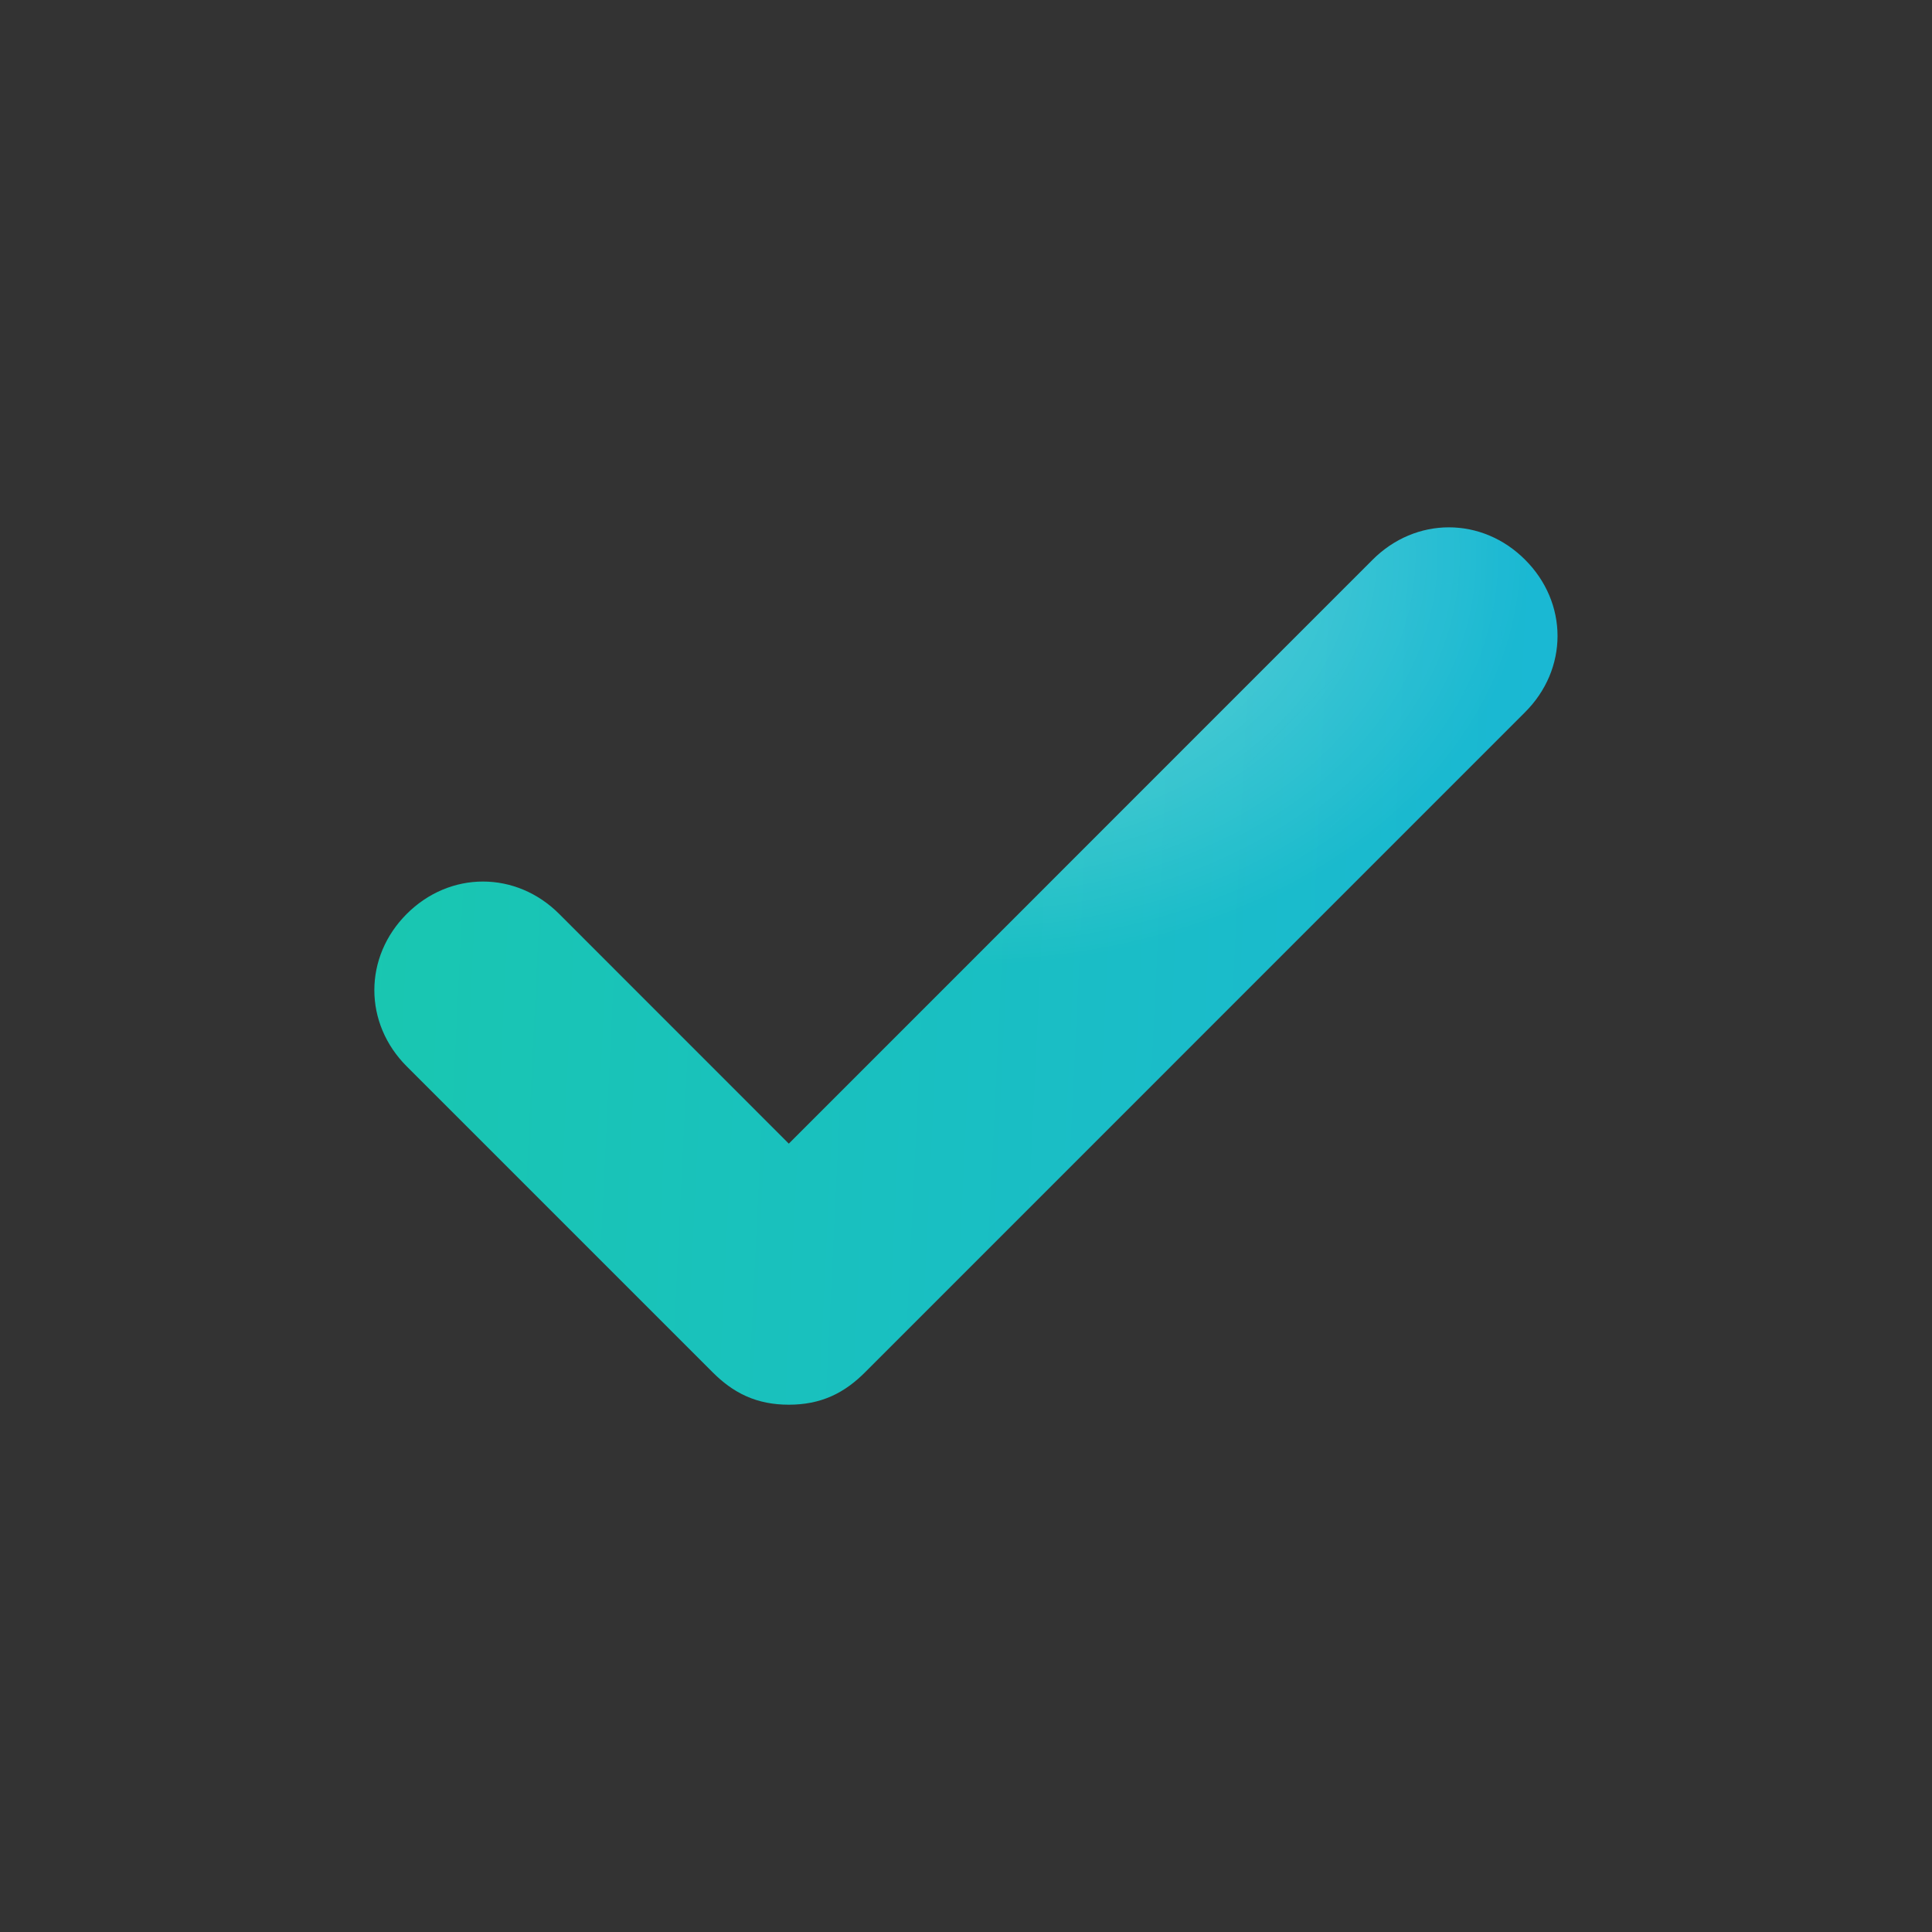
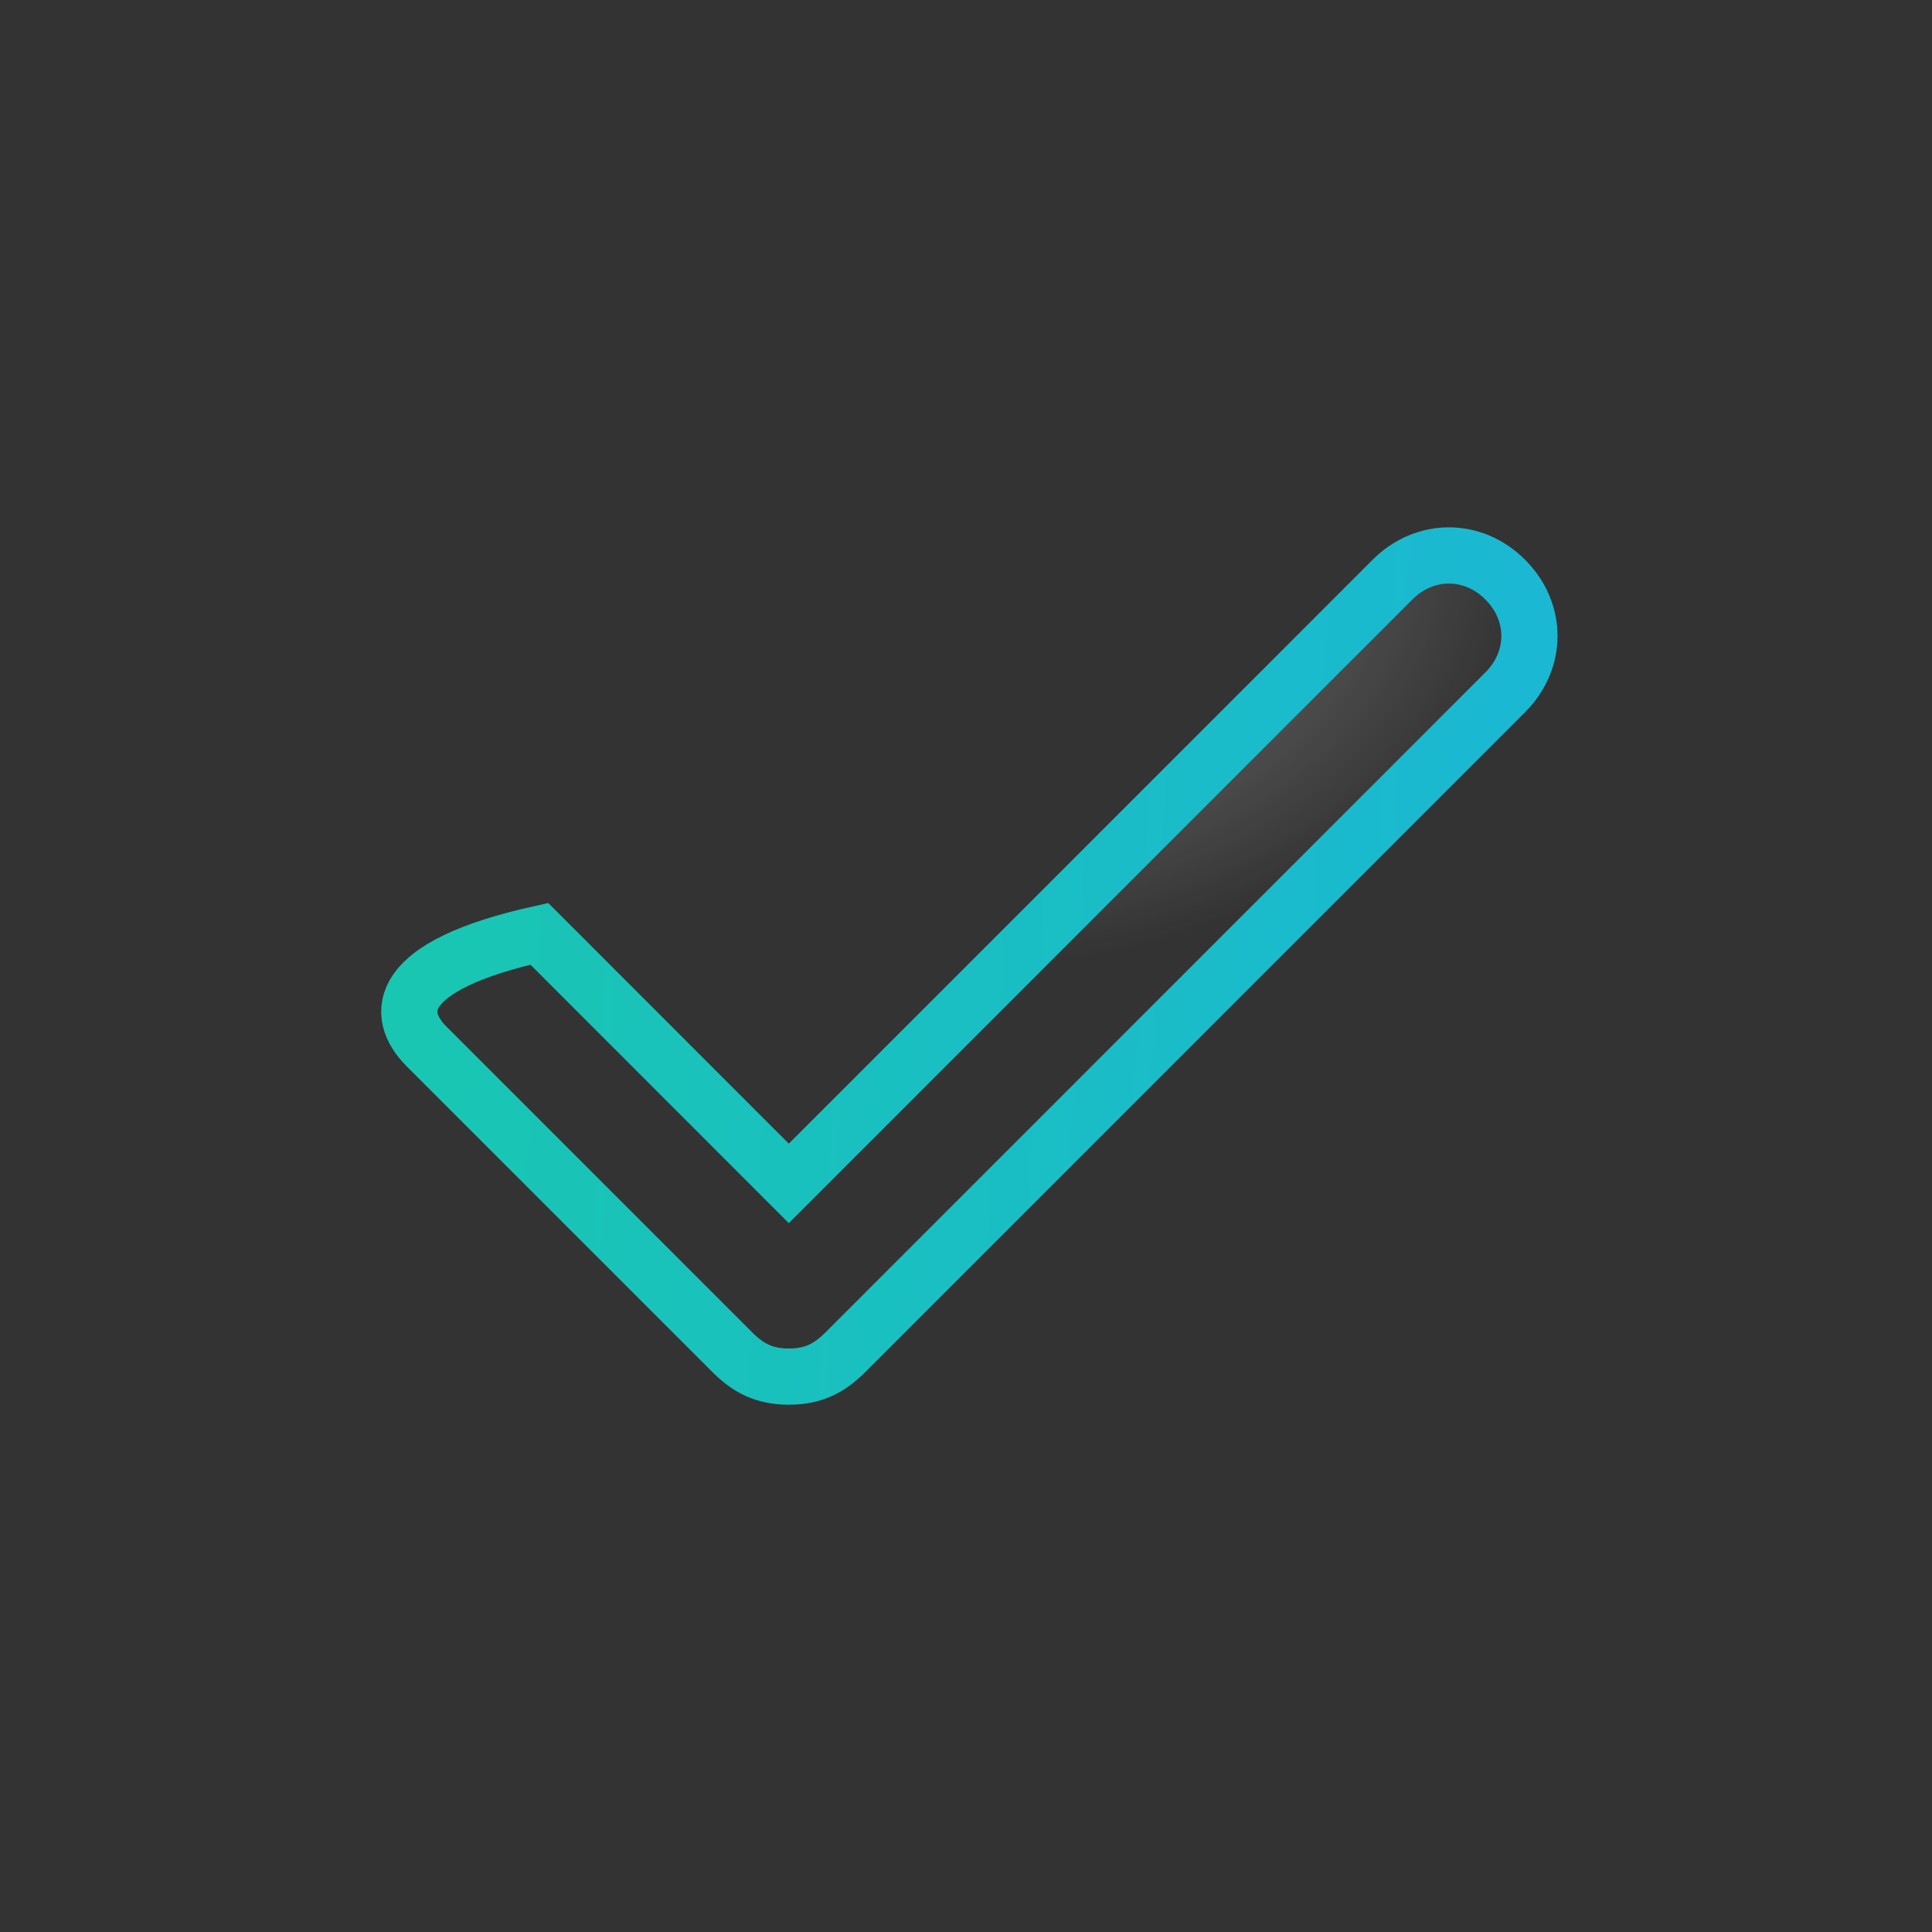
<svg xmlns="http://www.w3.org/2000/svg" width="21" height="21" viewBox="0 0 21 21" fill="none">
  <rect x="0" y="0" width="21" height="21" fill="#333333" stroke="none" />
-   <path d="M16.361 6.3C16.012 5.95 15.486 5.95 15.136 6.3L8.574 12.863L5.862 10.15C5.512 9.8 4.987 9.8 4.637 10.15C4.287 10.5 4.287 11.025 4.637 11.375L7.962 14.7C8.137 14.875 8.312 14.963 8.574 14.963C8.837 14.963 9.012 14.875 9.187 14.7L16.361 7.525C16.712 7.175 16.712 6.65 16.361 6.3Z" fill="url(#paint0_linear_972_412)" />
  <path d="M16.361 6.3C16.012 5.95 15.486 5.95 15.136 6.3L8.574 12.863L5.862 10.15C5.512 9.8 4.987 9.8 4.637 10.15C4.287 10.5 4.287 11.025 4.637 11.375L7.962 14.7C8.137 14.875 8.312 14.963 8.574 14.963C8.837 14.963 9.012 14.875 9.187 14.7L16.361 7.525C16.712 7.175 16.712 6.65 16.361 6.3Z" fill="url(#paint1_radial_972_412)" fill-opacity="0.4" />
-   <path d="M16.361 6.3C16.012 5.95 15.486 5.95 15.136 6.3L8.574 12.863L5.862 10.15C5.512 9.8 4.987 9.8 4.637 10.15C4.287 10.5 4.287 11.025 4.637 11.375L7.962 14.7C8.137 14.875 8.312 14.963 8.574 14.963C8.837 14.963 9.012 14.875 9.187 14.7L16.361 7.525C16.712 7.175 16.712 6.65 16.361 6.3Z" stroke="url(#paint2_linear_972_412)" stroke-width="0.611" />
-   <path d="M16.361 6.3C16.012 5.95 15.486 5.95 15.136 6.3L8.574 12.863L5.862 10.15C5.512 9.8 4.987 9.8 4.637 10.15C4.287 10.5 4.287 11.025 4.637 11.375L7.962 14.7C8.137 14.875 8.312 14.963 8.574 14.963C8.837 14.963 9.012 14.875 9.187 14.7L16.361 7.525C16.712 7.175 16.712 6.65 16.361 6.3Z" stroke="url(#paint3_radial_972_412)" stroke-opacity="0.4" stroke-width="0.611" />
+   <path d="M16.361 6.3C16.012 5.95 15.486 5.95 15.136 6.3L8.574 12.863L5.862 10.15C4.287 10.5 4.287 11.025 4.637 11.375L7.962 14.7C8.137 14.875 8.312 14.963 8.574 14.963C8.837 14.963 9.012 14.875 9.187 14.7L16.361 7.525C16.712 7.175 16.712 6.65 16.361 6.3Z" stroke="url(#paint2_linear_972_412)" stroke-width="0.611" />
  <defs>
    <linearGradient id="paint0_linear_972_412" x1="20.206" y1="18.268" x2="1.707" y2="17.378" gradientUnits="userSpaceOnUse">
      <stop stop-color="#1AB3DE" />
      <stop offset="1" stop-color="#19C9AB" />
    </linearGradient>
    <radialGradient id="paint1_radial_972_412" cx="0" cy="0" r="1" gradientUnits="userSpaceOnUse" gradientTransform="translate(10.499 6.038) rotate(90) scale(4.463 6.125)">
      <stop stop-color="white" />
      <stop offset="1" stop-color="white" stop-opacity="0" />
    </radialGradient>
    <linearGradient id="paint2_linear_972_412" x1="20.206" y1="18.268" x2="1.707" y2="17.378" gradientUnits="userSpaceOnUse">
      <stop stop-color="#1AB3DE" />
      <stop offset="1" stop-color="#19C9AB" />
    </linearGradient>
    <radialGradient id="paint3_radial_972_412" cx="0" cy="0" r="1" gradientUnits="userSpaceOnUse" gradientTransform="translate(10.499 6.038) rotate(90) scale(4.463 6.125)">
      <stop stop-color="white" />
      <stop offset="1" stop-color="white" stop-opacity="0" />
    </radialGradient>
  </defs>
</svg>